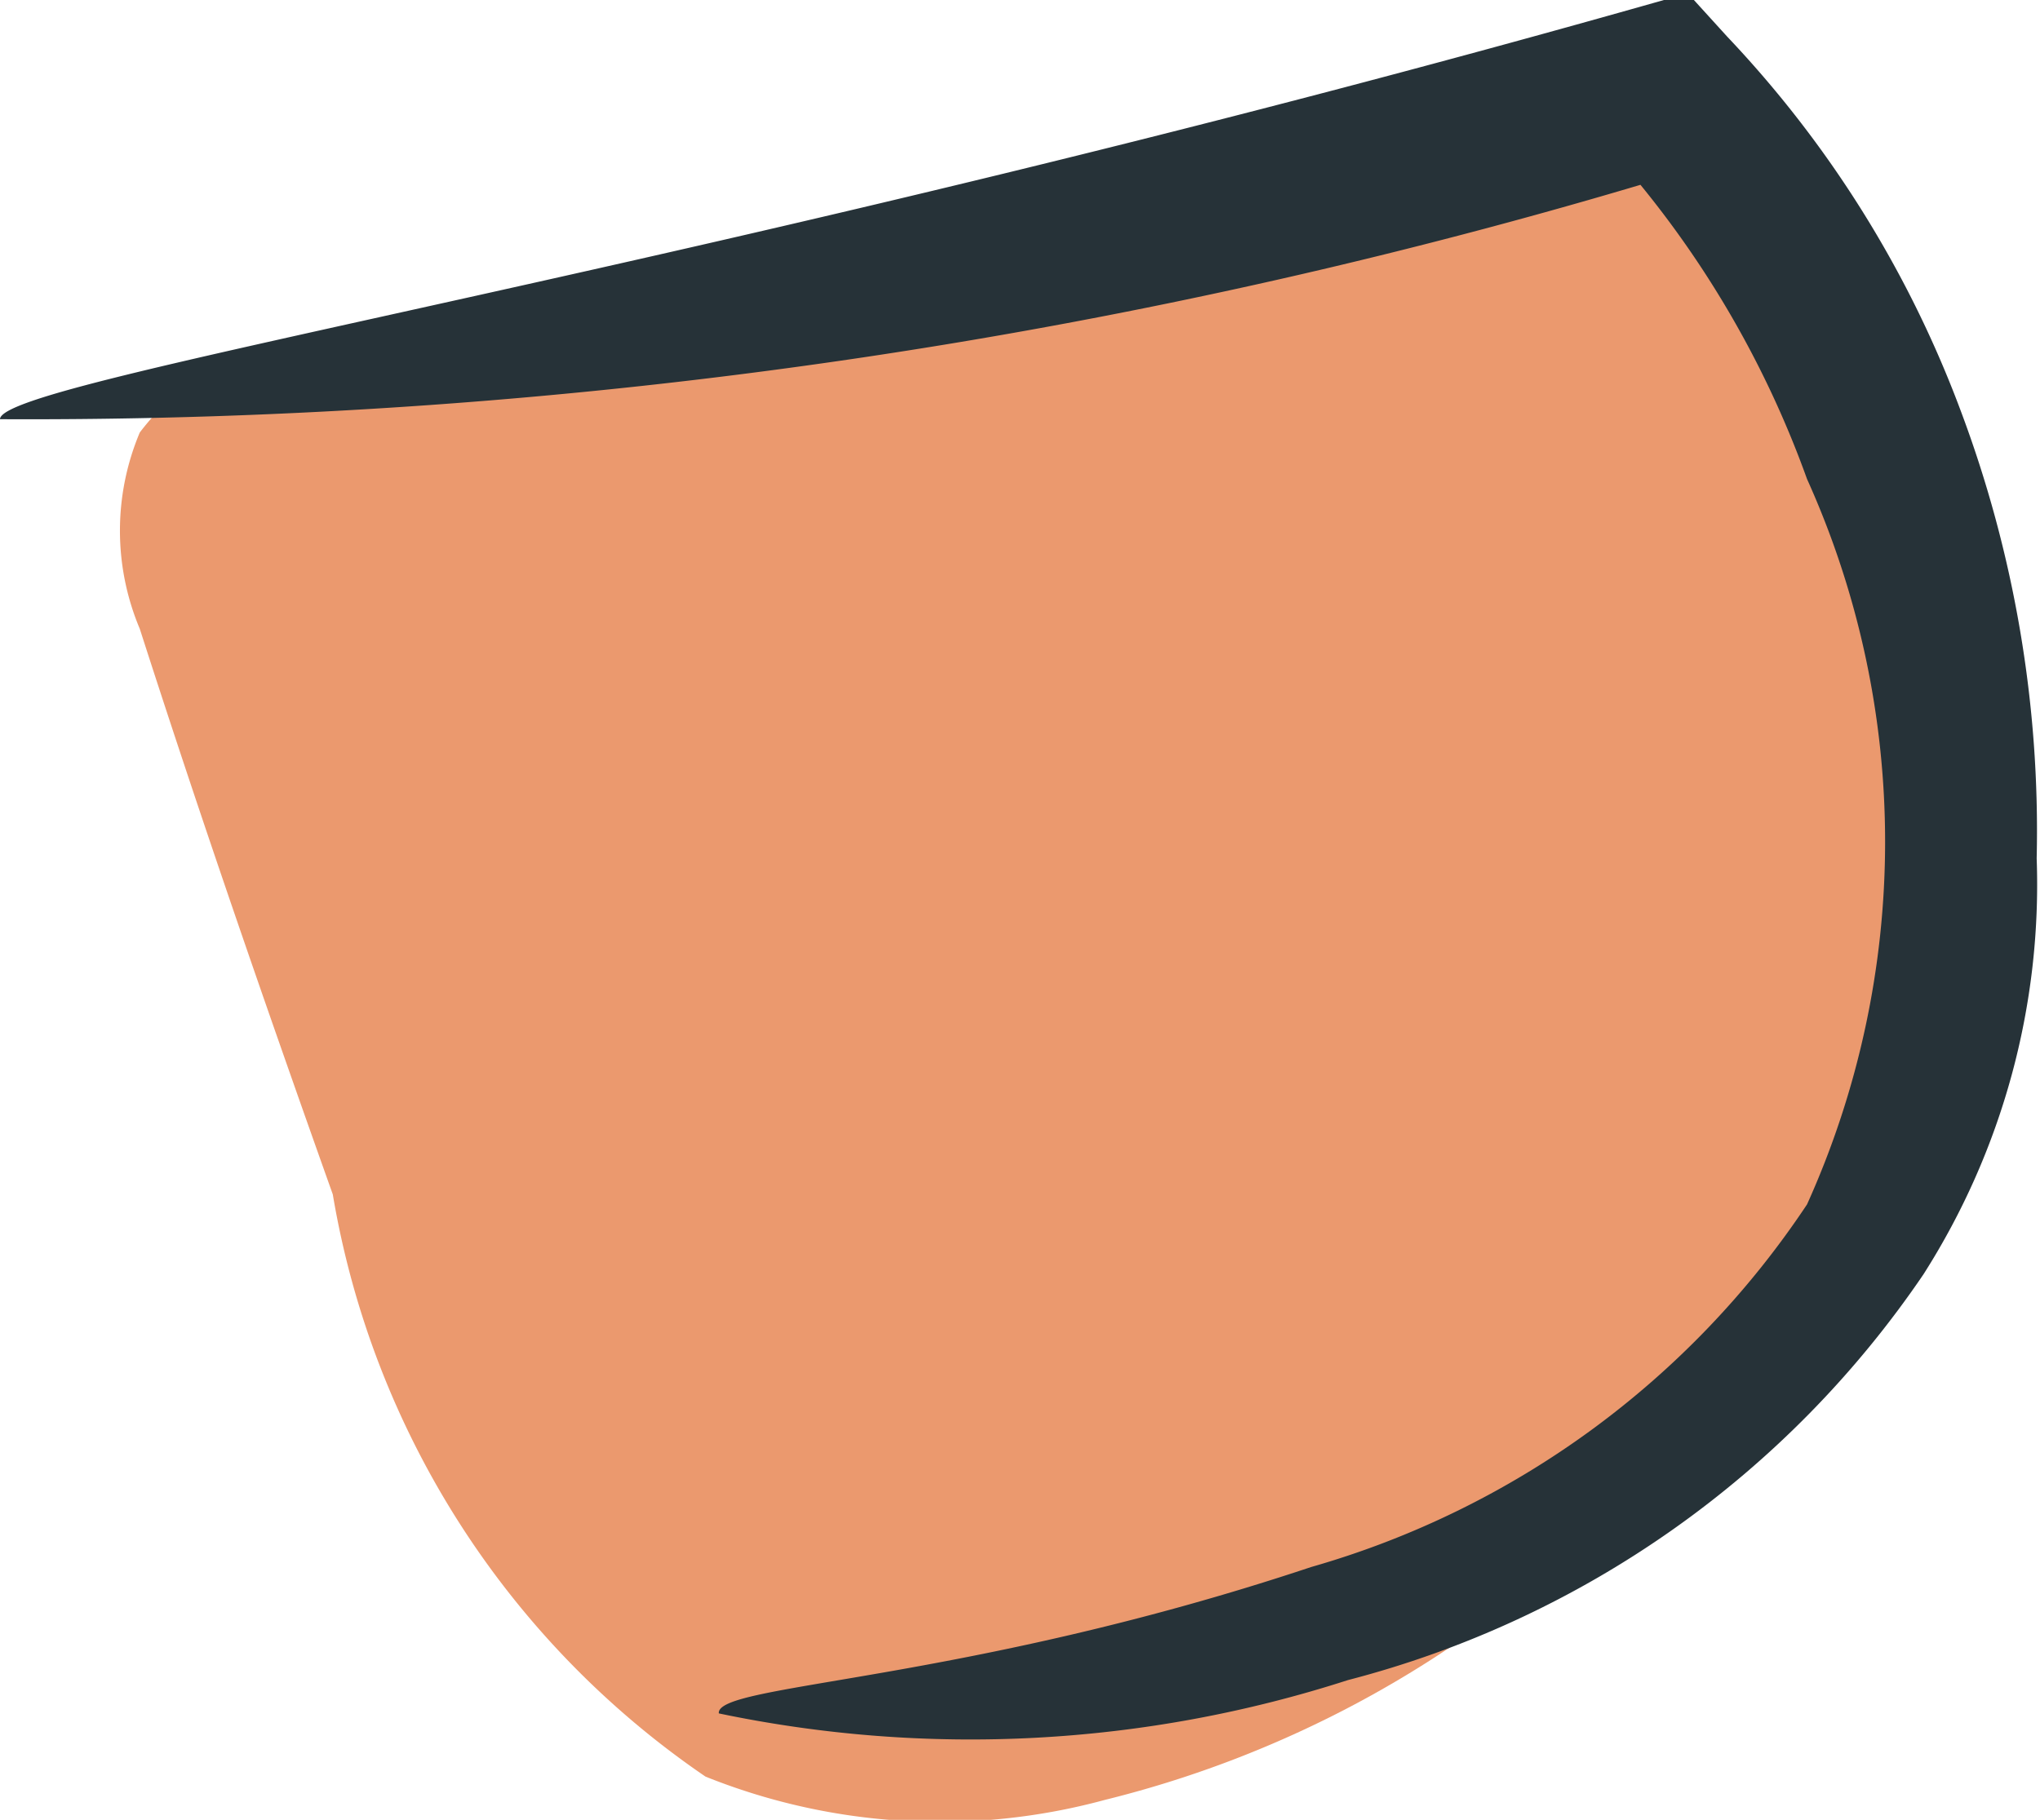
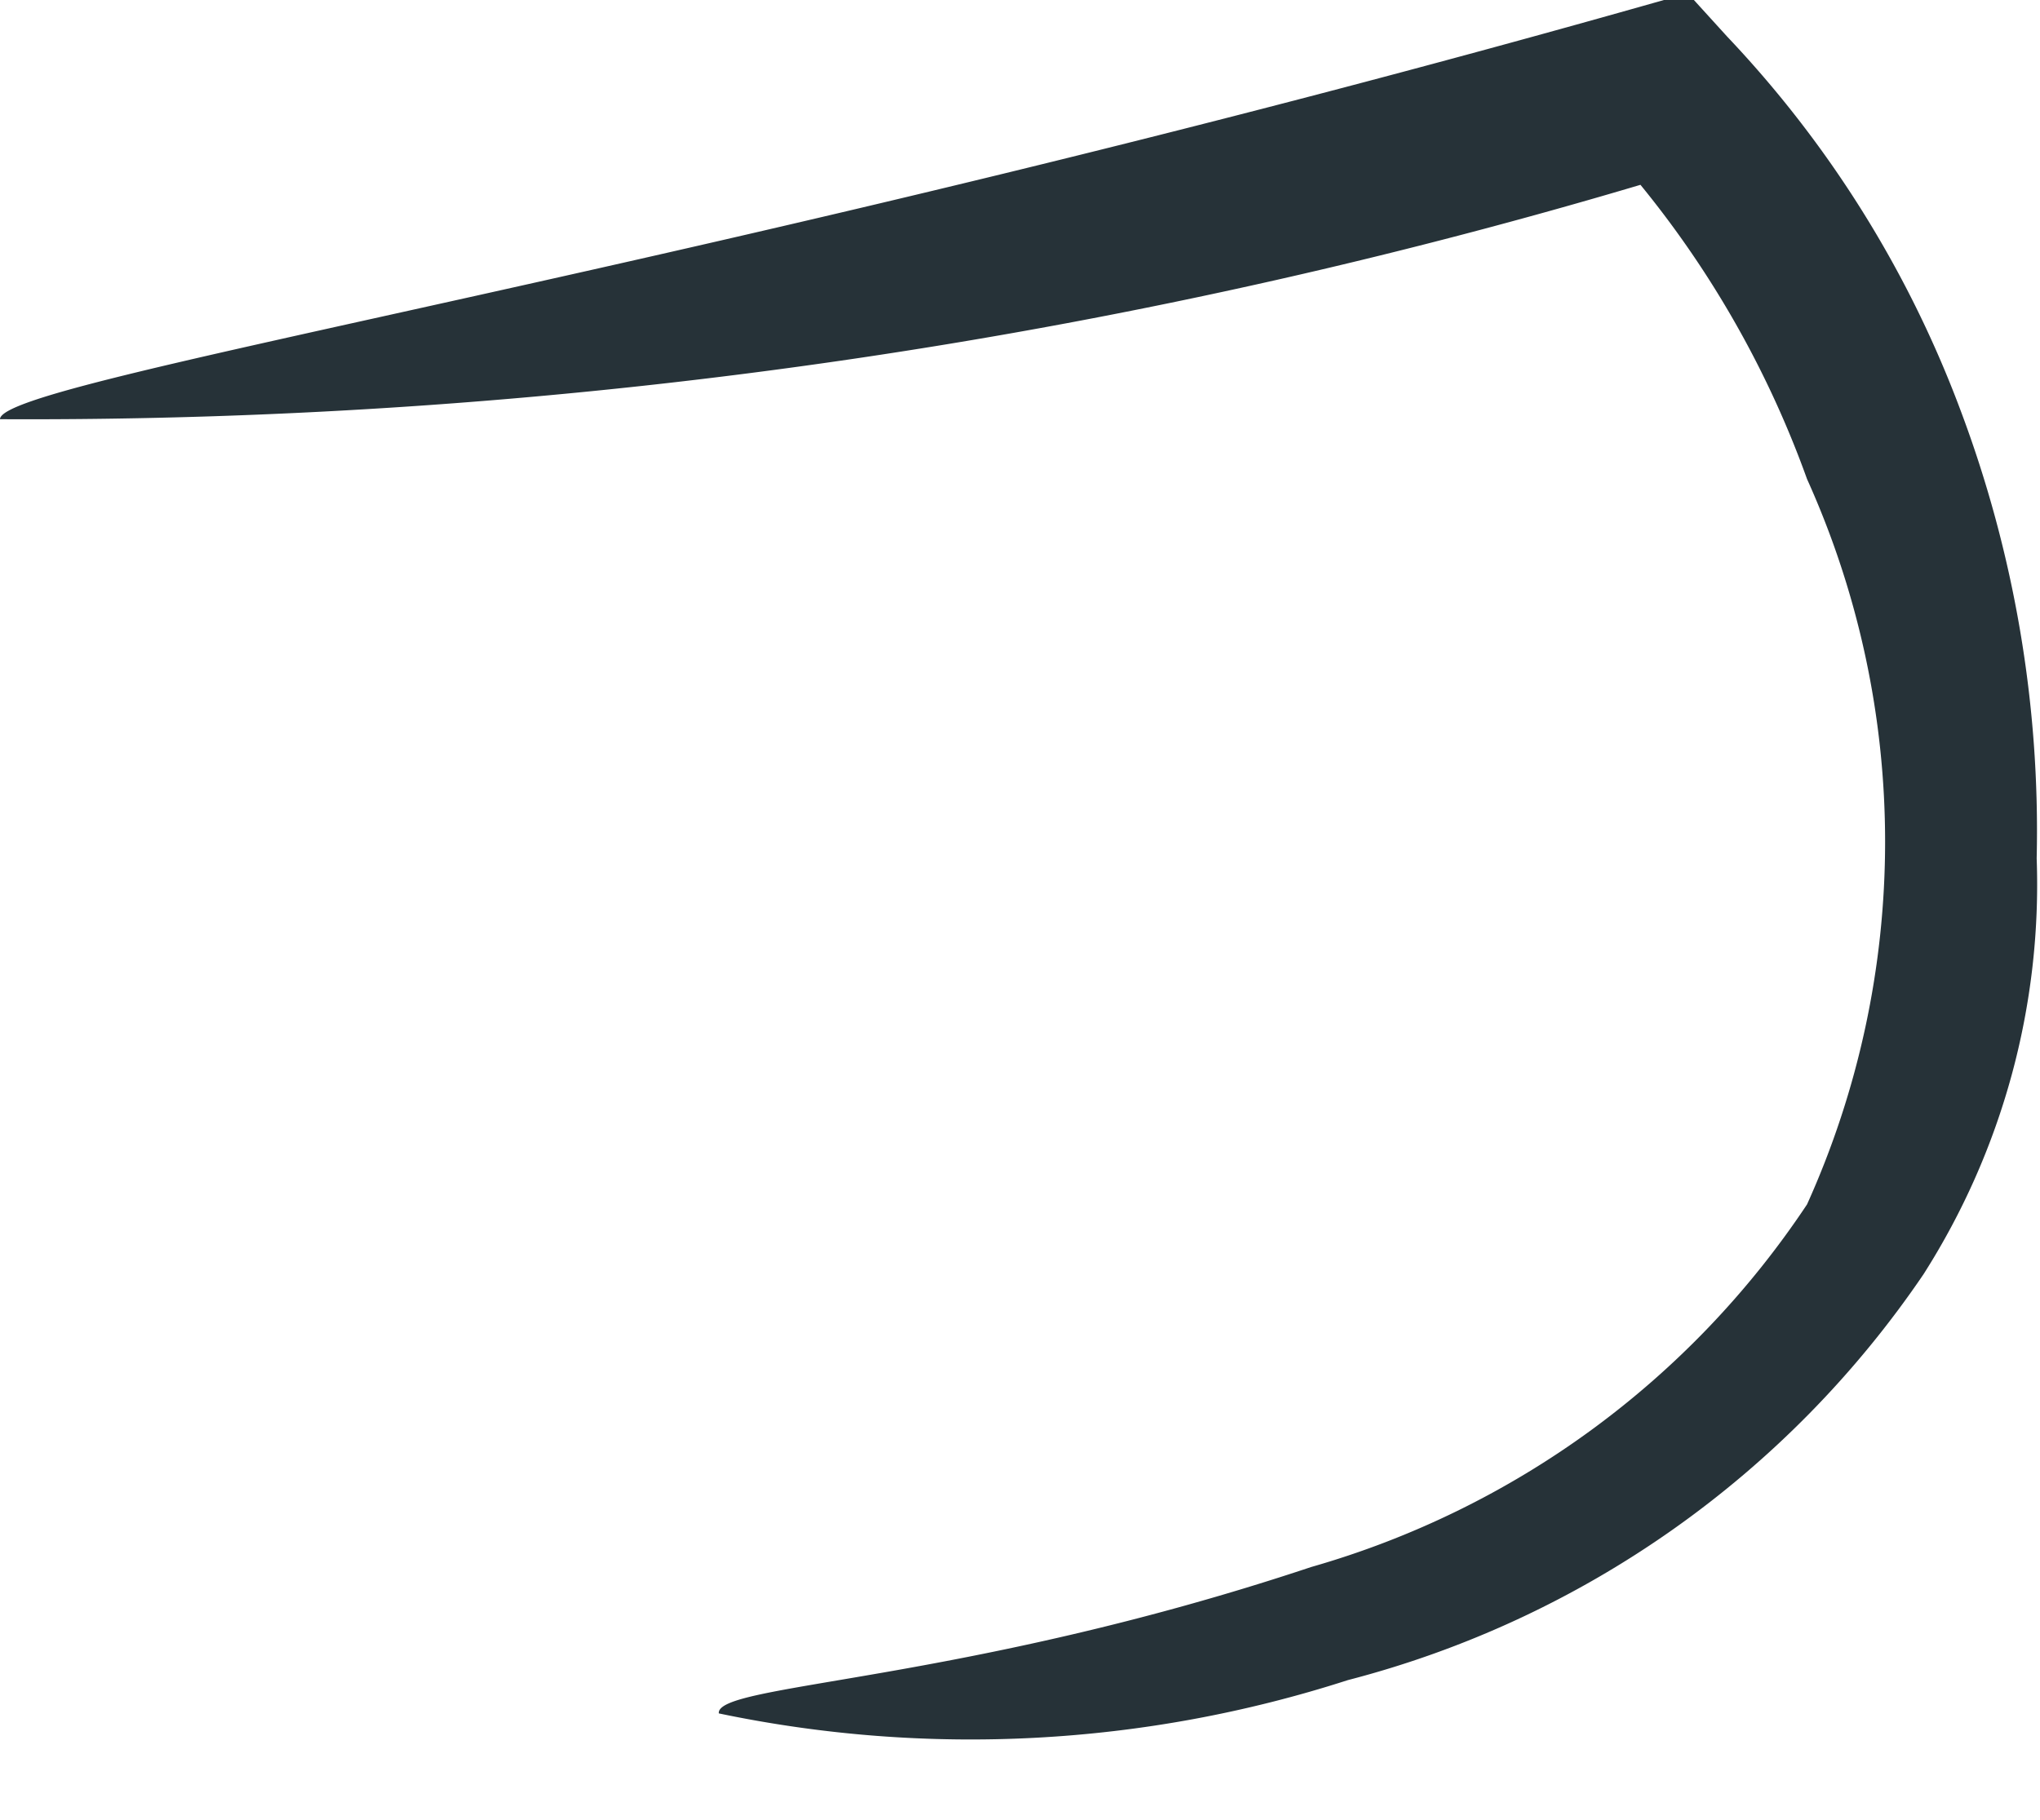
<svg xmlns="http://www.w3.org/2000/svg" viewBox="0 0 6.13 5.47">
  <defs>
    <style>.cls-1{fill:#eb996e;}.cls-2{fill:#263238;}</style>
  </defs>
  <title>Ресурс 88</title>
  <g id="Слой_2" data-name="Слой 2">
    <g id="Plant">
-       <path class="cls-1" d="M5.26.55a3.24,3.24,0,0,1,.3,2.93A3.27,3.27,0,0,1,3.32,5.41a1.89,1.89,0,0,1-1.2-.07A2.65,2.65,0,0,1,1,3.59C.79,3,.6,2.45.42,1.89a.76.76,0,0,1,0-.59A.76.76,0,0,1,1,1L5.15.32" />
      <path class="cls-2" d="M2.16,5.15a3.69,3.69,0,0,0,1.89-.1A3,3,0,0,0,5.78,3.83a2.18,2.18,0,0,0,.34-1.25,3.59,3.59,0,0,0-.23-1.35A3.32,3.32,0,0,0,5.19.11L5.09,0,5,0C2.15.81,0,1.14,0,1.26A17,17,0,0,0,5.08.51L4.83.44a3,3,0,0,1,.6,1,2.65,2.65,0,0,1,0,2.18A2.67,2.67,0,0,1,3.94,4.71C2.89,5.06,2.15,5.06,2.16,5.15Z" />
    </g>
  </g>
</svg>